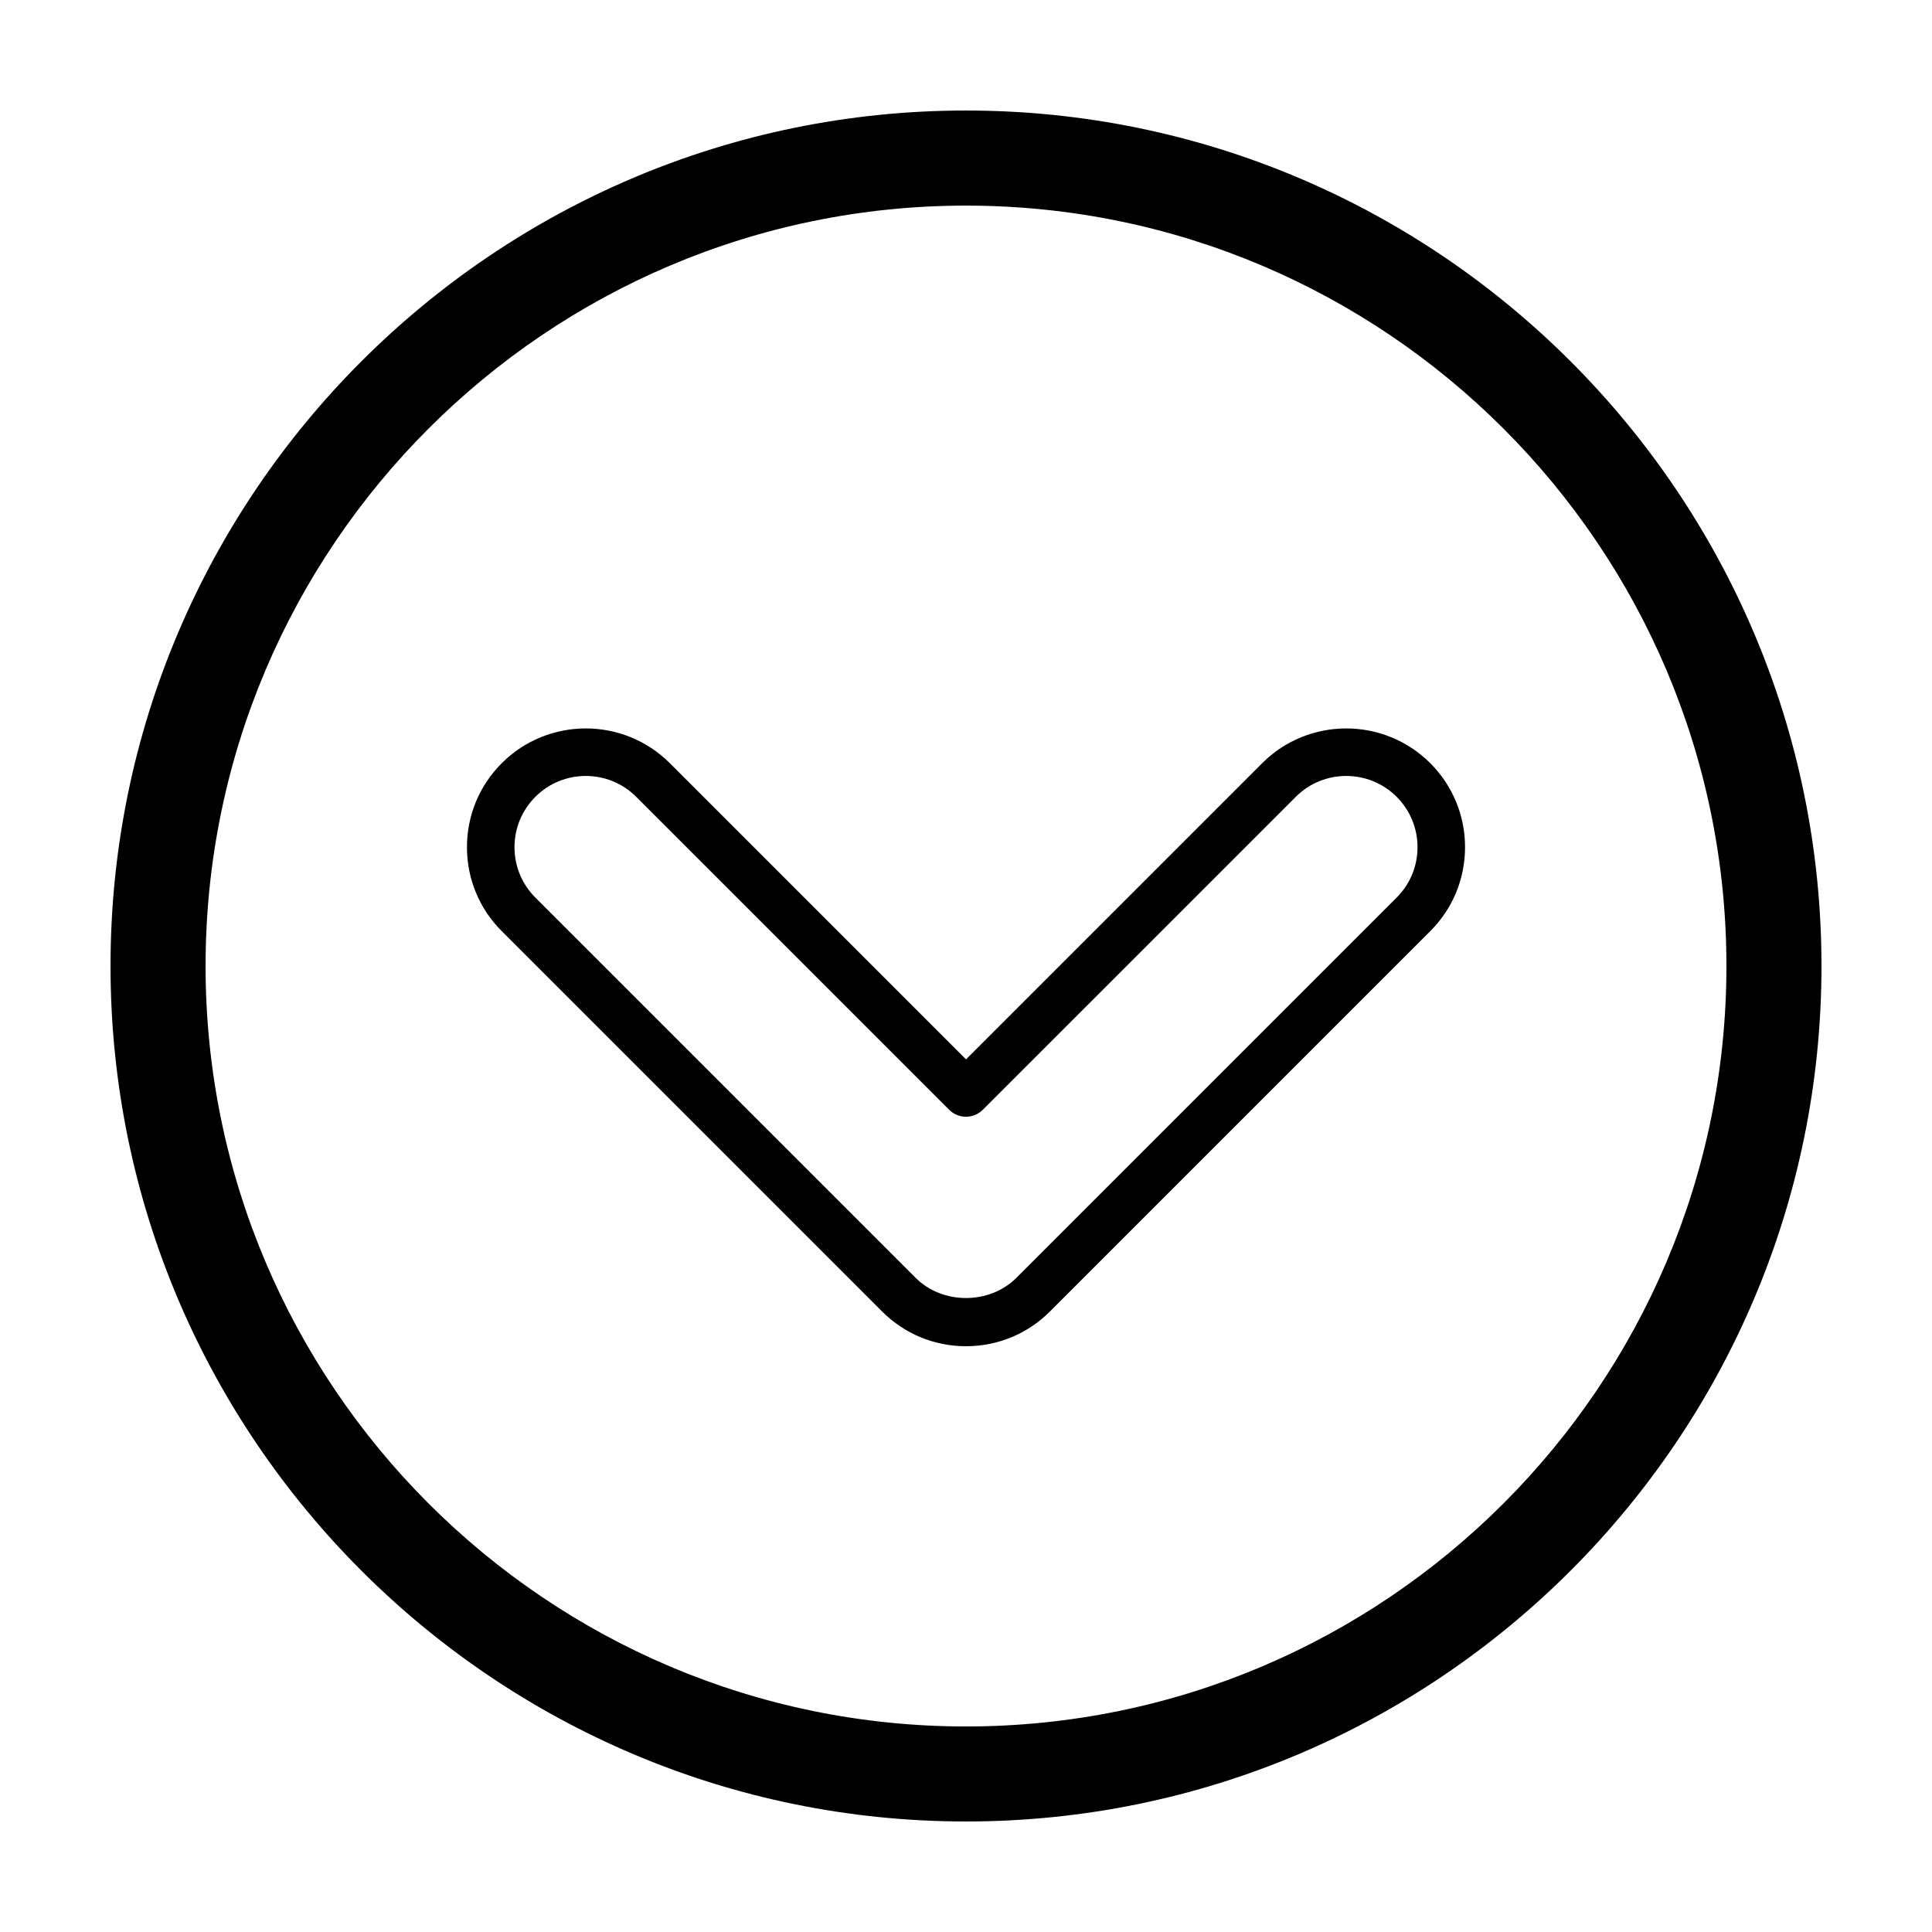
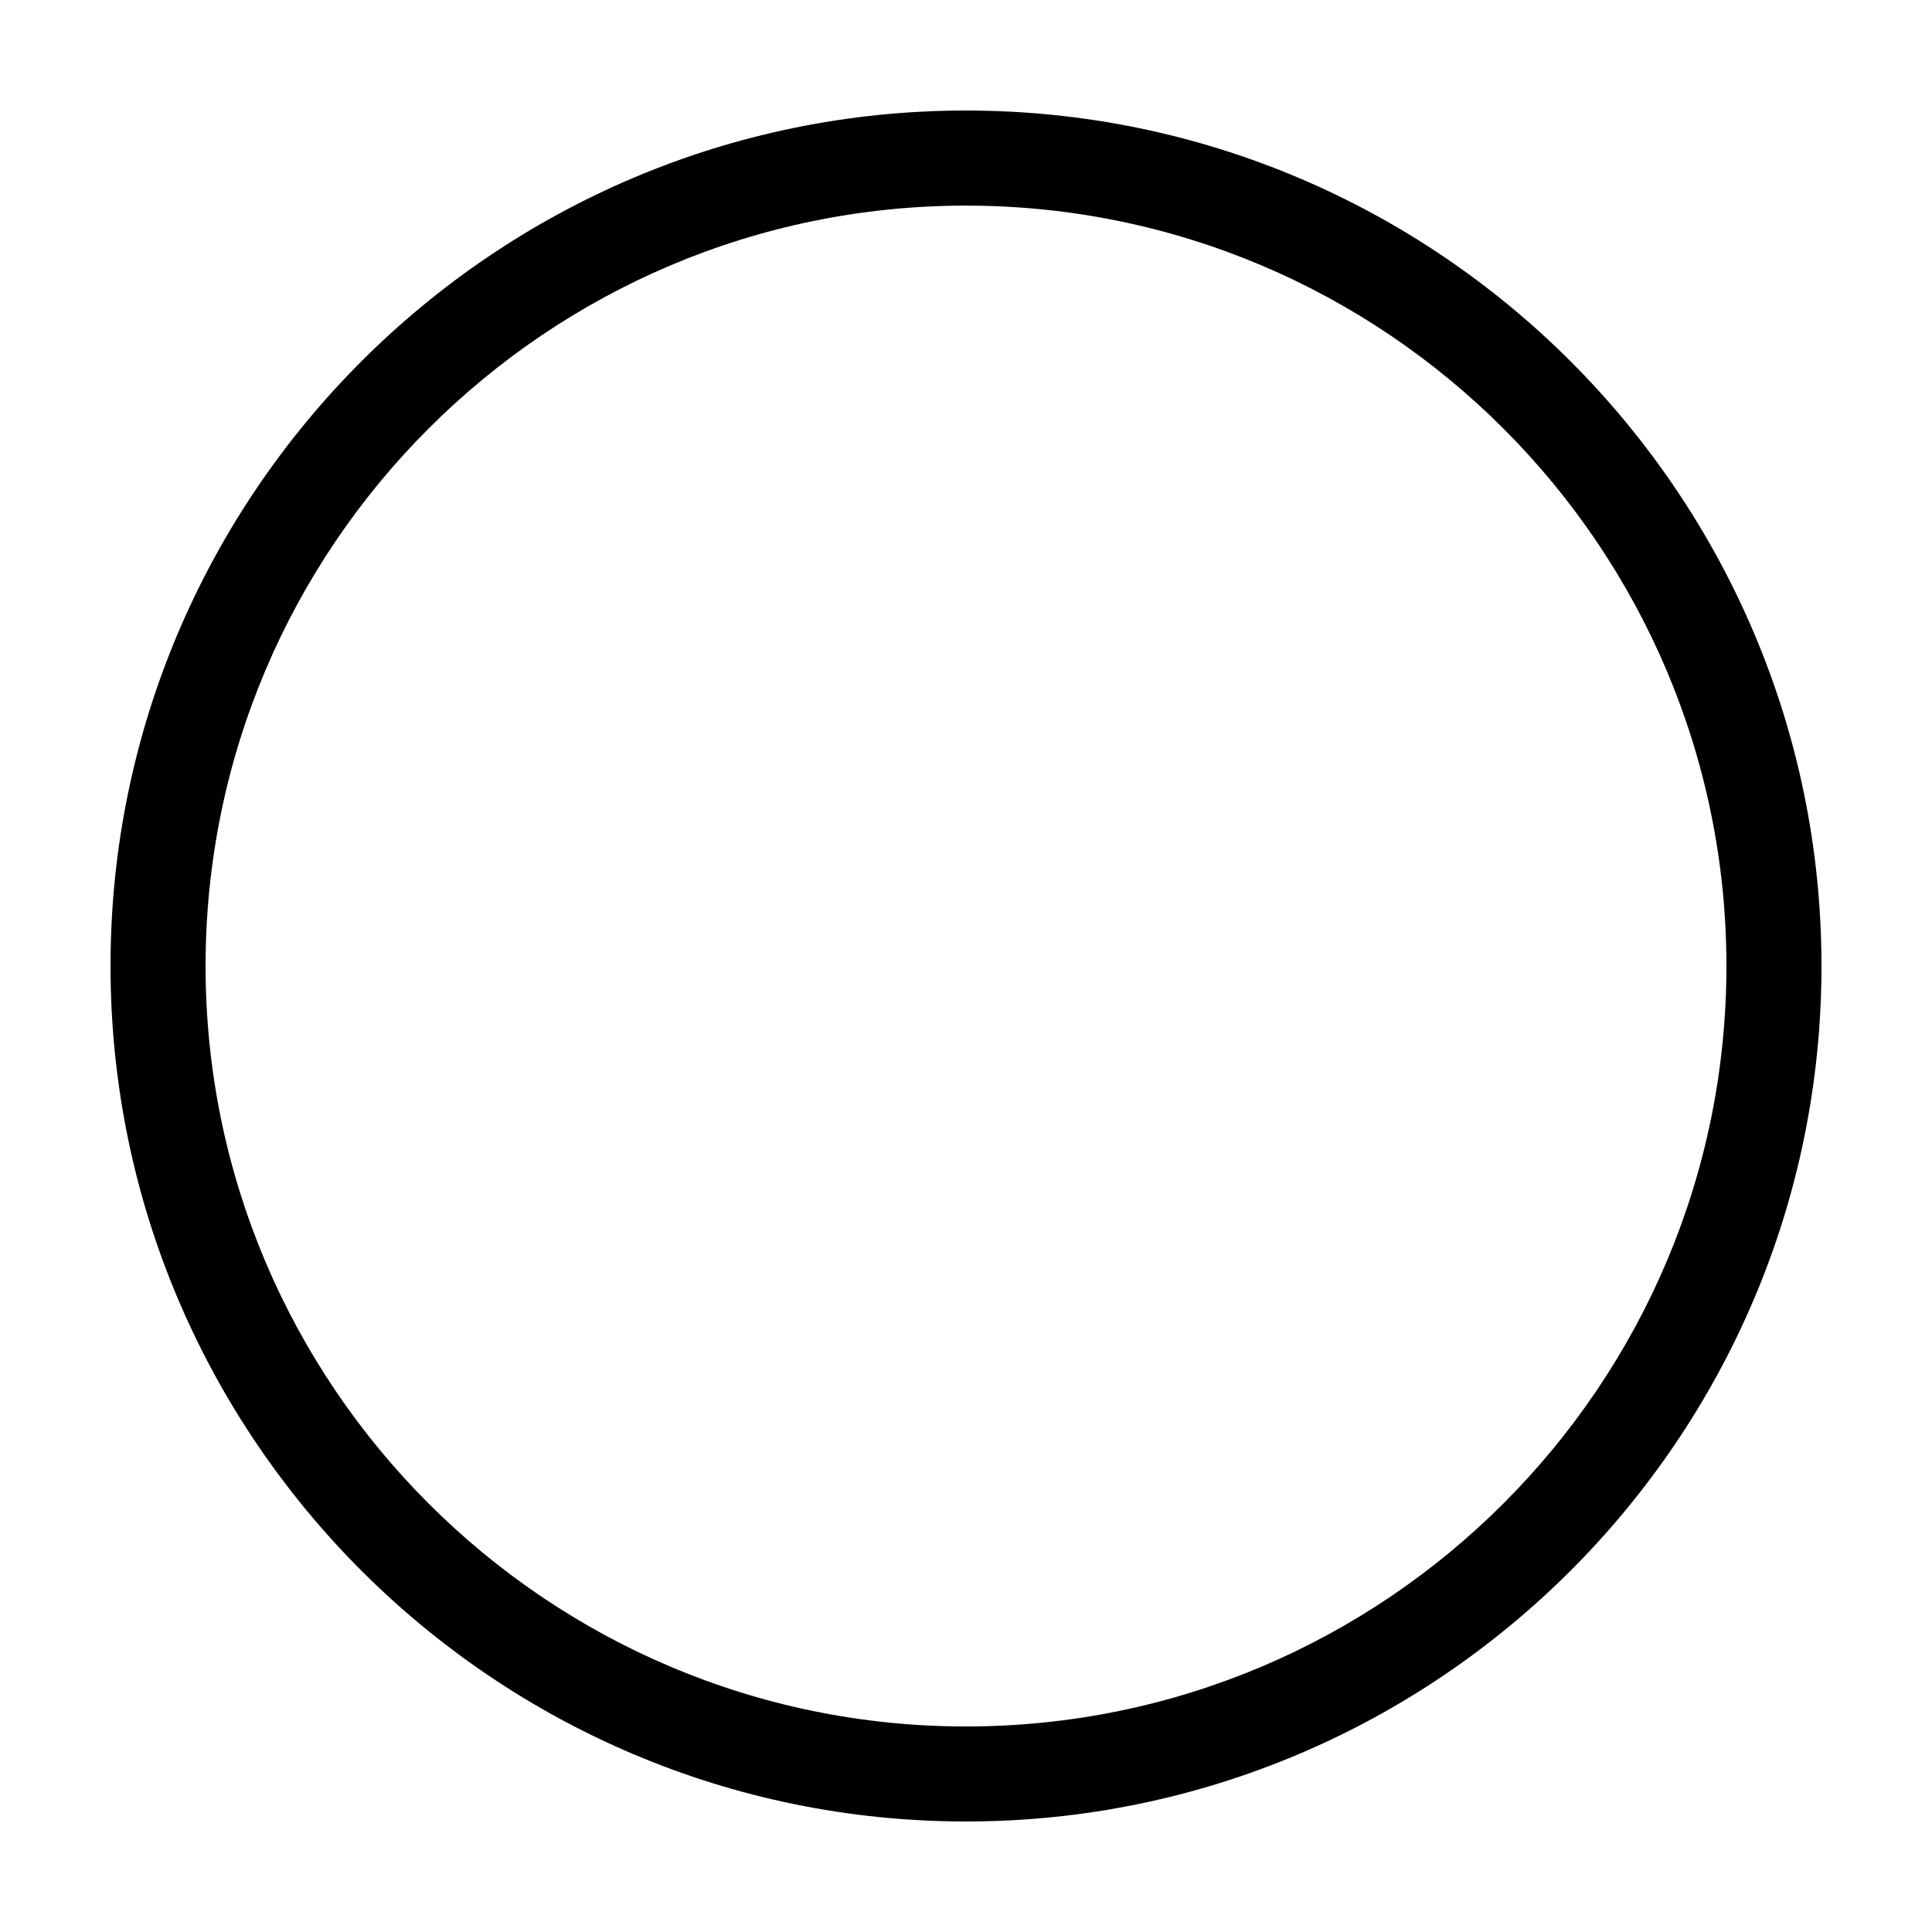
<svg xmlns="http://www.w3.org/2000/svg" fill="#000000" width="800px" height="800px" version="1.1" viewBox="144 144 512 512">
  <g>
    <path d="m400 173.29c-125.01 0-226.71 101.7-226.71 226.71s101.7 226.71 226.71 226.71 226.71-101.7 226.71-226.71c-0.004-125.01-101.71-226.71-226.71-226.71zm0 428.24c-111.12 0-201.52-90.402-201.52-201.52s90.402-201.52 201.52-201.52 201.52 90.402 201.52 201.52c0 111.12-90.406 201.52-201.52 201.52z" />
-     <path d="m478.5 346.25-78.496 78.496-78.5-78.5c-12.281-12.27-32.242-12.27-44.527 0-5.949 5.945-9.227 13.855-9.227 22.262 0 8.41 3.273 16.32 9.227 22.262l100.76 100.76c5.949 5.957 13.855 9.234 22.266 9.234s16.312-3.273 22.262-9.227l100.76-100.76c5.949-5.945 9.227-13.855 9.227-22.262 0-8.41-3.273-16.32-9.227-22.27-12.281-12.262-32.242-12.27-44.527 0.004zm35.621 35.625-100.76 100.76c-7.144 7.141-19.574 7.141-26.719 0l-100.76-100.76c-3.566-3.566-5.535-8.312-5.535-13.359s1.969-9.789 5.535-13.355c3.684-3.684 8.52-5.523 13.355-5.523 4.836 0 9.68 1.84 13.355 5.523l82.953 82.945c2.457 2.457 6.445 2.457 8.906 0l82.953-82.945c7.371-7.367 19.355-7.359 26.719 0 3.566 3.566 5.535 8.312 5.535 13.359s-1.969 9.785-5.535 13.355z" />
  </g>
</svg>